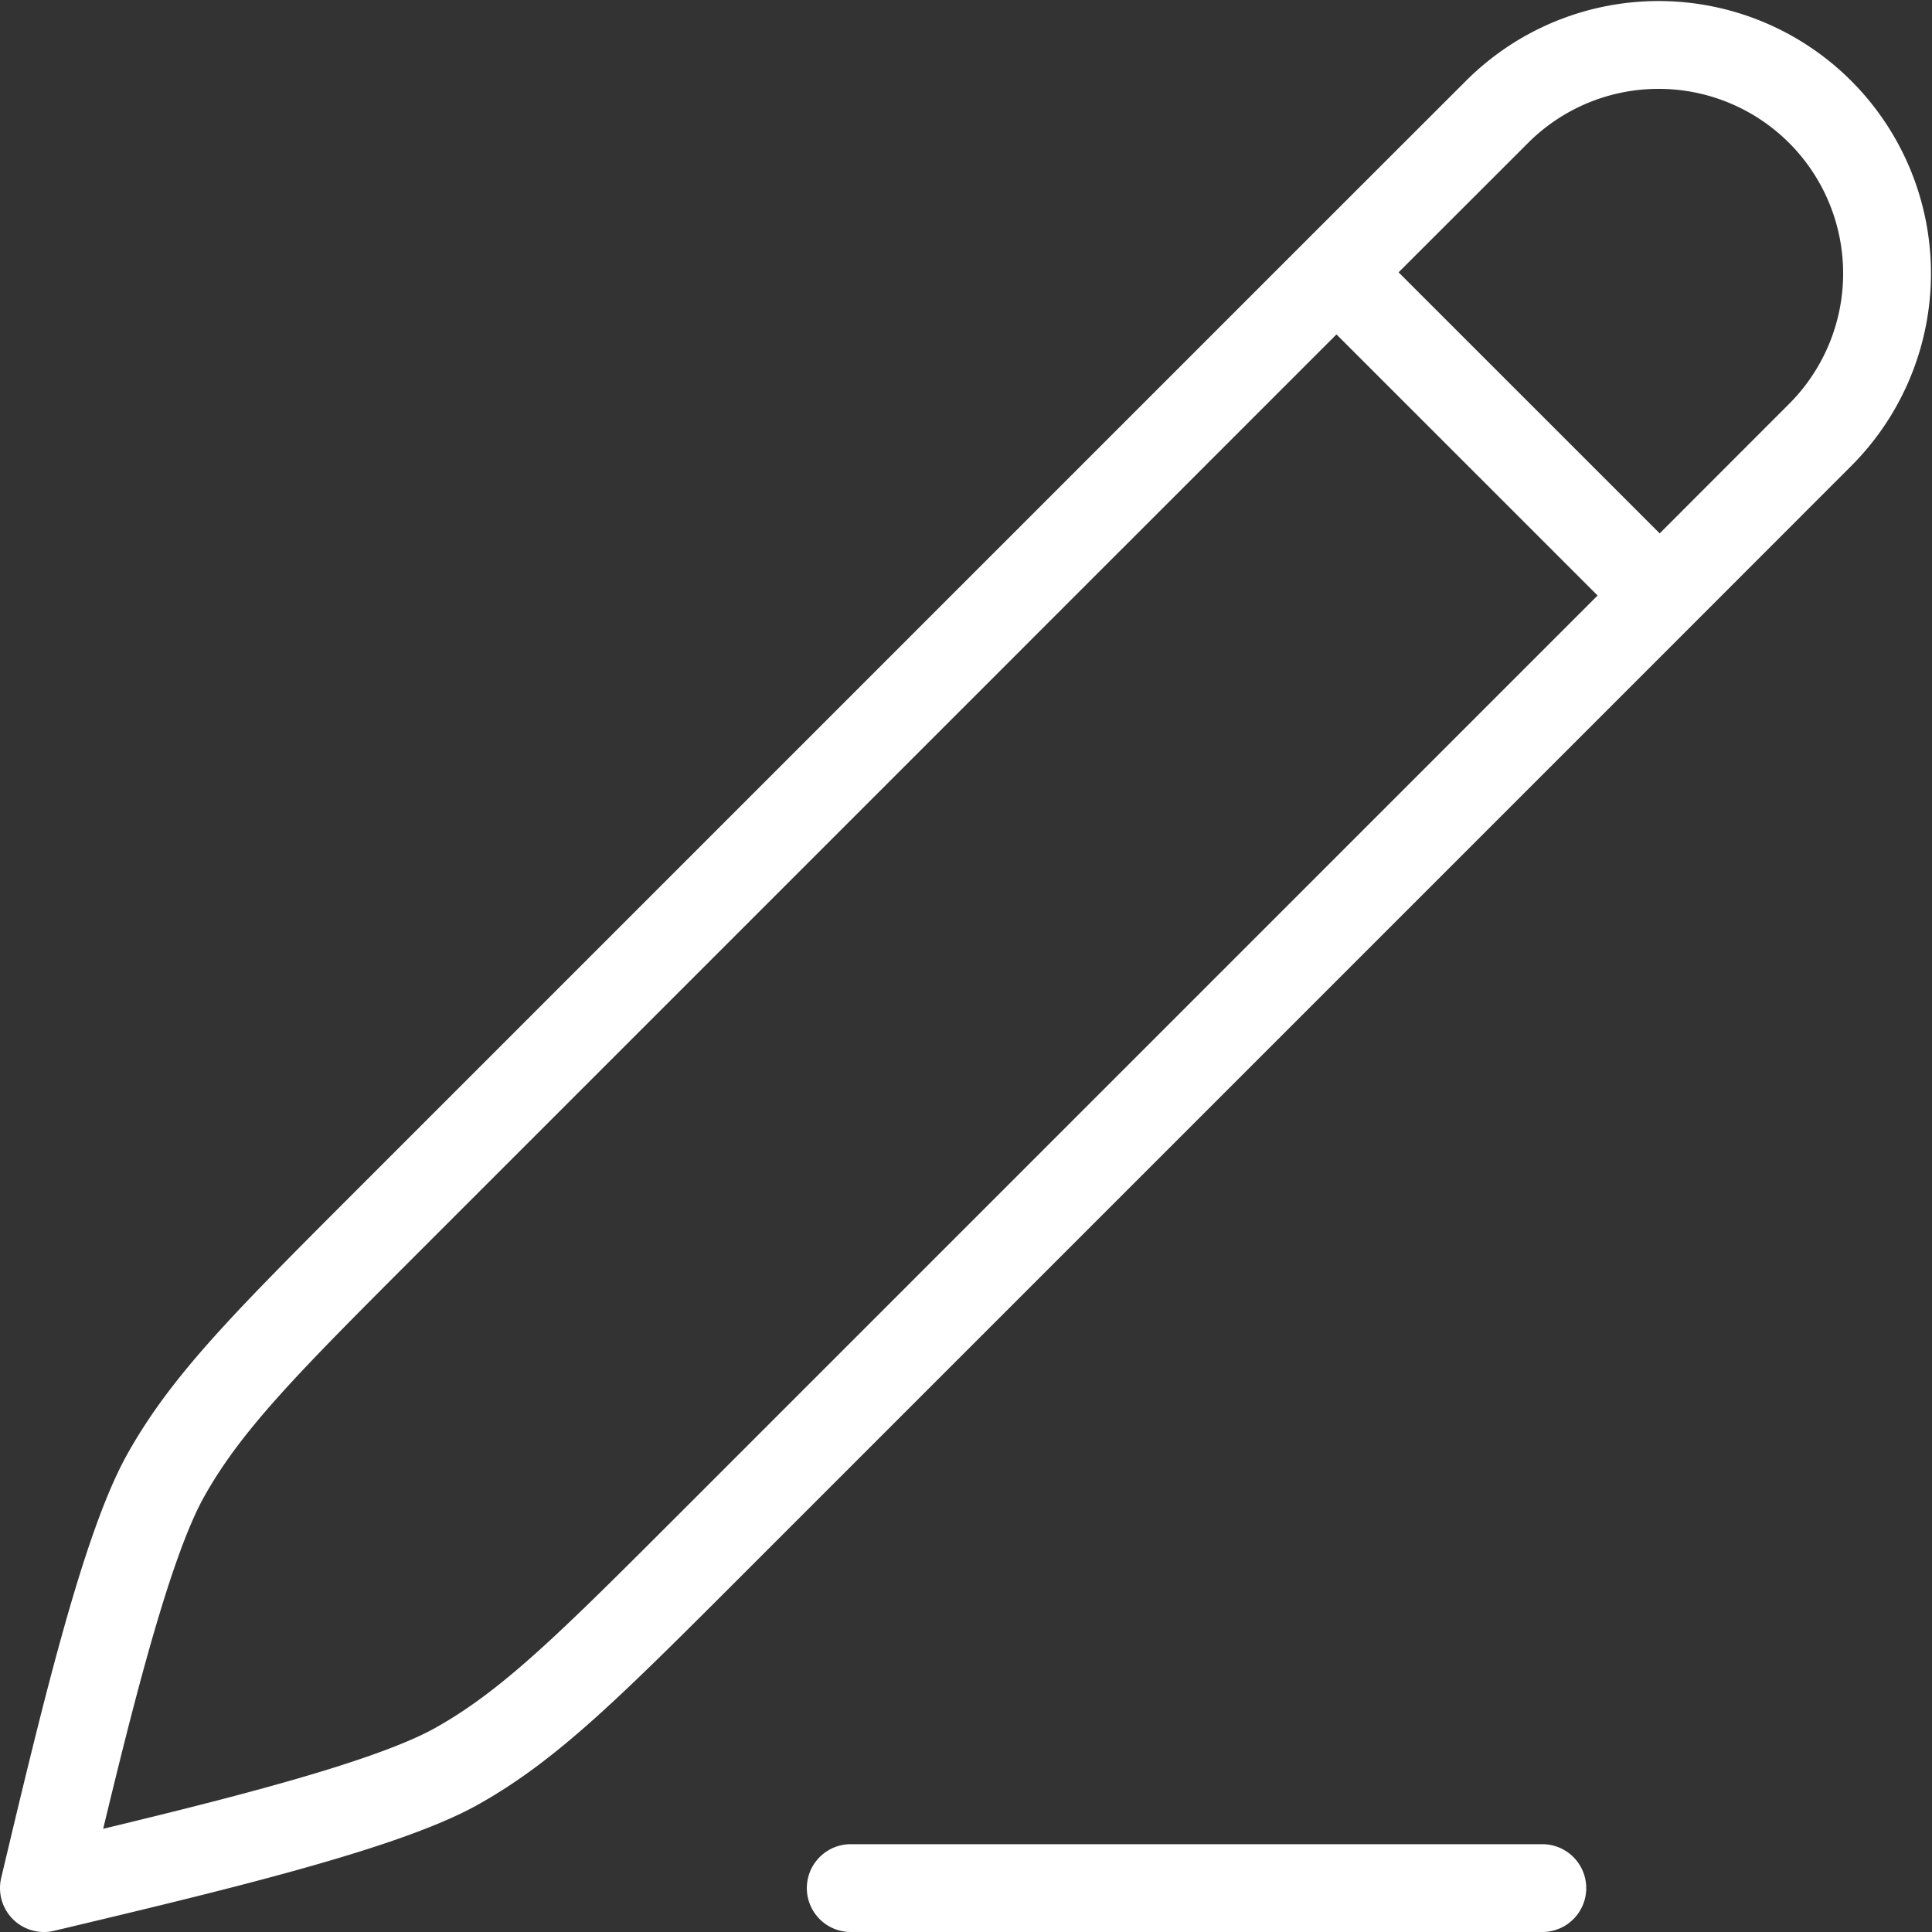
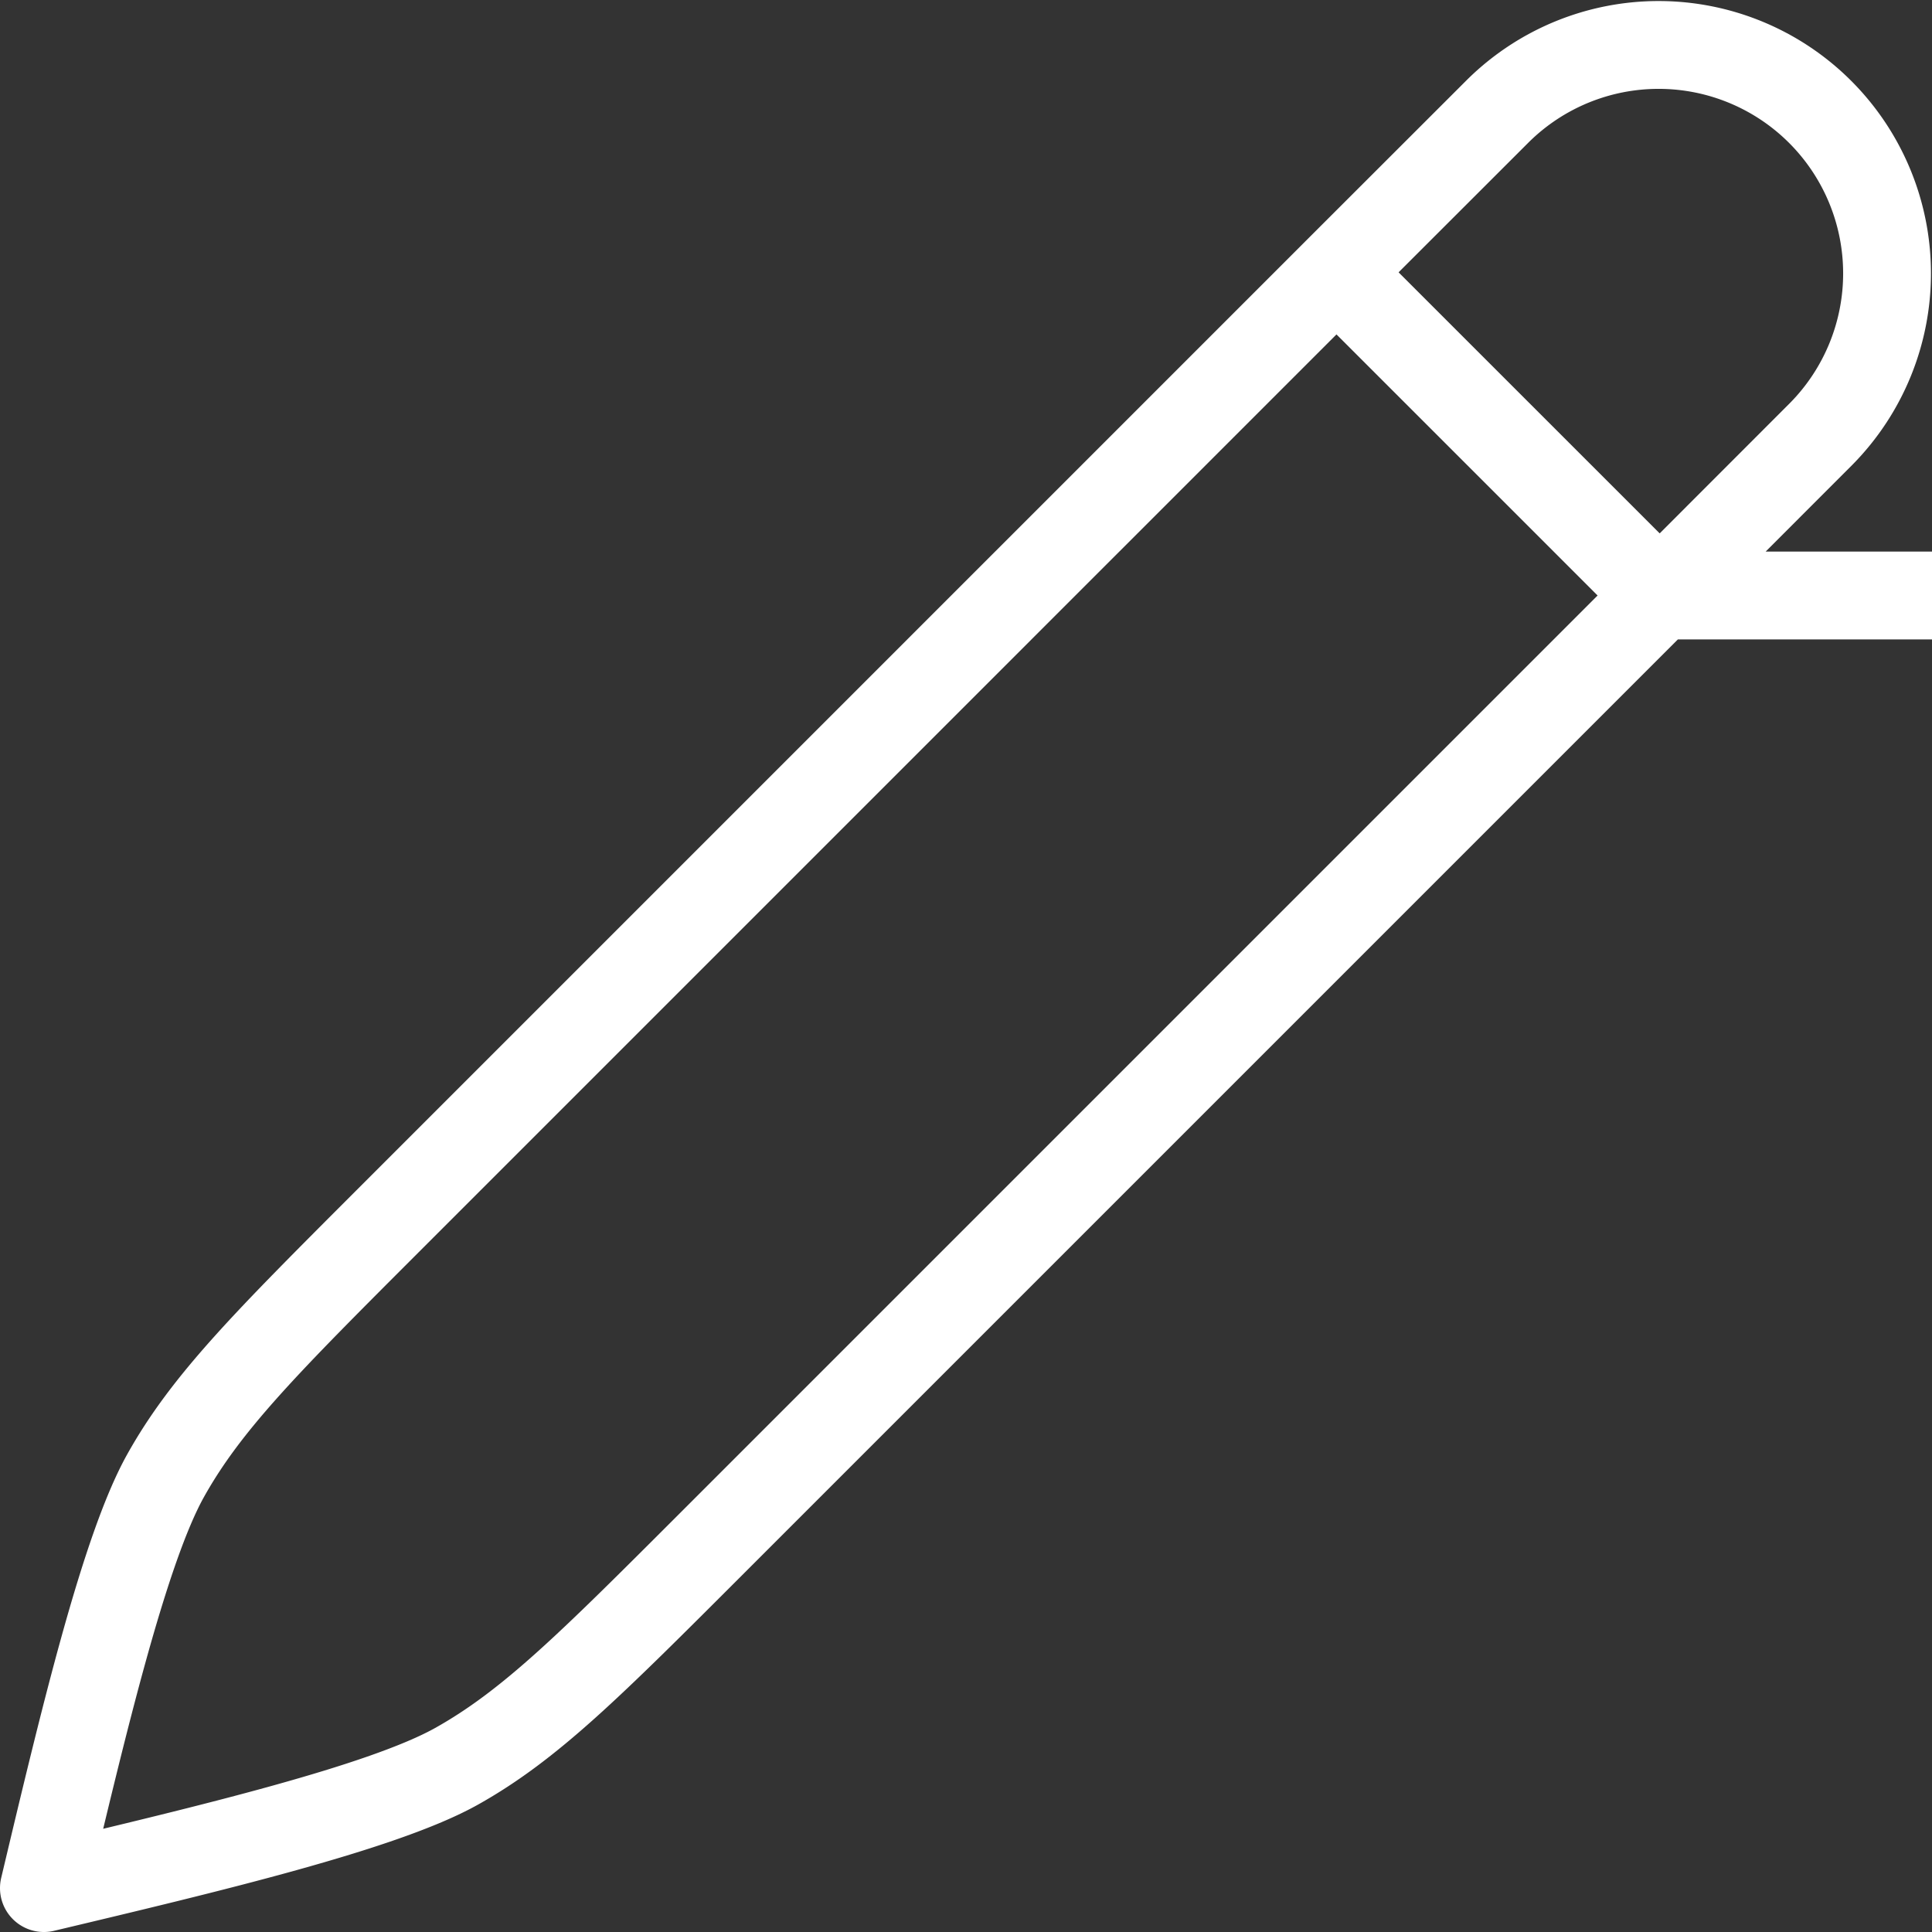
<svg xmlns="http://www.w3.org/2000/svg" width="88" height="88" fill="none">
  <rect width="100%" height="100%" fill="#333333" stroke="none" />
-   <path stroke="#fff" stroke-linecap="round" stroke-linejoin="round" stroke-width="4" d="m60.875 12.403 7.361-7.355a10.406 10.406 0 0 1 14.716 14.716l-7.355 7.36m-14.722-14.72-43.23 43.23c-5.486 5.49-8.232 8.231-10.1 11.576C5.674 70.554 3.794 78.445 2 86c7.55-1.796 15.446-3.675 18.79-5.544 3.345-1.87 6.09-4.615 11.577-10.102l43.23-43.23m-14.722-14.72 14.722 14.72M38.75 86h31.501" />
+   <path stroke="#fff" stroke-linecap="round" stroke-linejoin="round" stroke-width="4" d="m60.875 12.403 7.361-7.355a10.406 10.406 0 0 1 14.716 14.716l-7.355 7.36m-14.722-14.72-43.23 43.23c-5.486 5.49-8.232 8.231-10.1 11.576C5.674 70.554 3.794 78.445 2 86c7.55-1.796 15.446-3.675 18.79-5.544 3.345-1.87 6.09-4.615 11.577-10.102l43.23-43.23m-14.722-14.72 14.722 14.72h31.501" />
</svg>